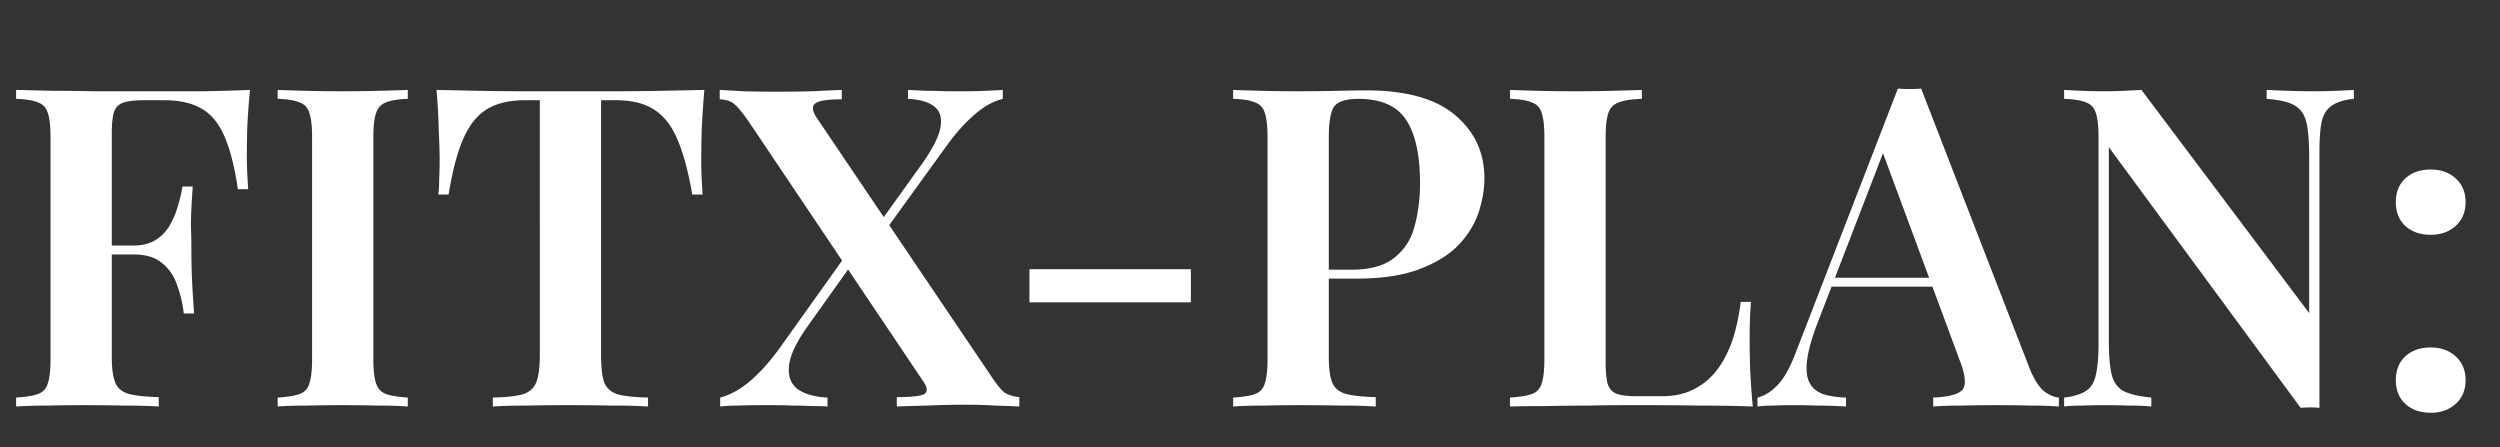
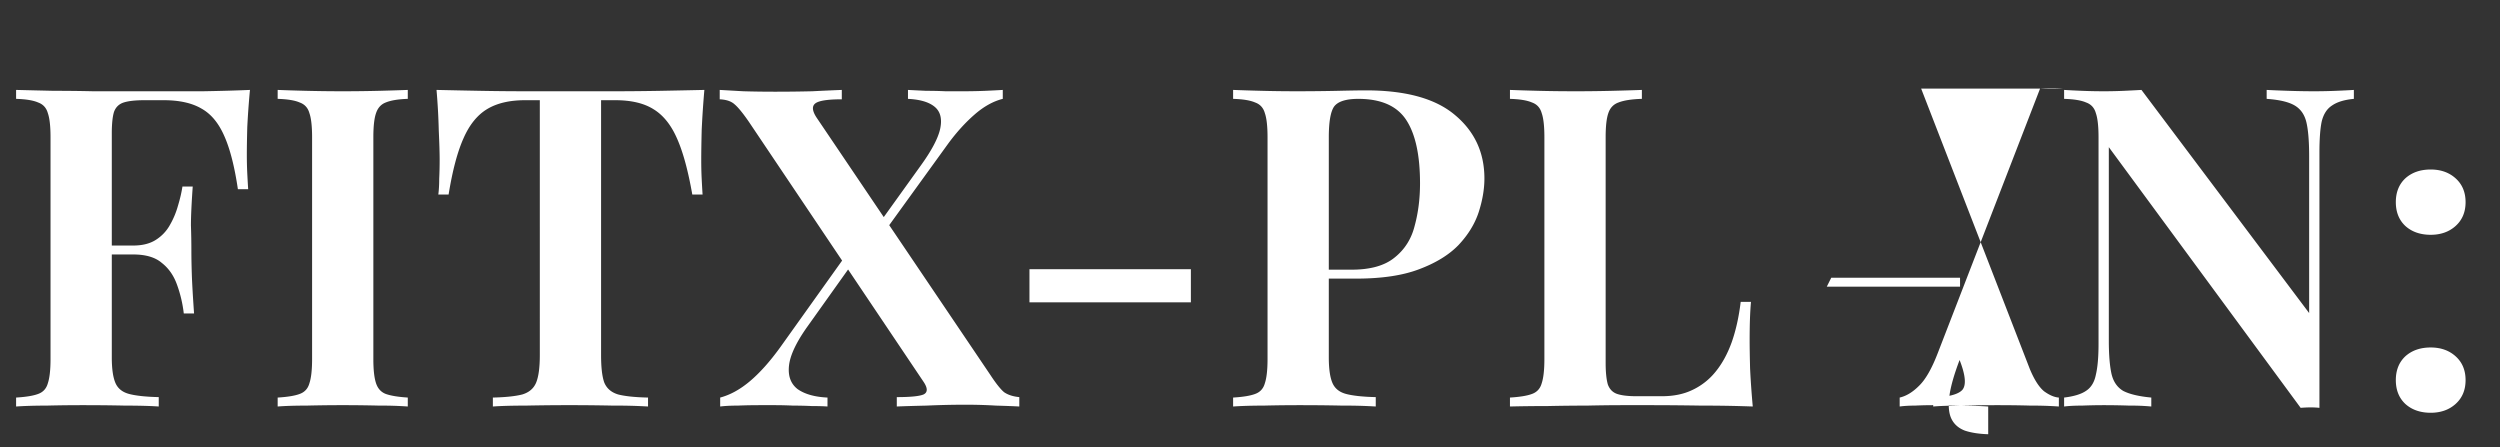
<svg xmlns="http://www.w3.org/2000/svg" width="246" height="44" fill="none">
  <rect width="100%" height="100%" fill="#333333" stroke="none" />
-   <path d="M24.596 8.848a85.751 85.751 0 0 0-.264 3.652c-.03 1.173-.044 2.068-.044 2.684 0 .675.015 1.305.044 1.892.03.587.059 1.1.088 1.54h-1.012c-.323-2.2-.763-3.93-1.32-5.192-.557-1.29-1.305-2.2-2.244-2.728-.939-.557-2.185-.836-3.74-.836h-1.892c-.88 0-1.555.073-2.024.22-.47.147-.792.455-.968.924-.147.47-.22 1.188-.22 2.156v22c0 1.115.117 1.95.352 2.508.235.557.69.924 1.364 1.1.675.176 1.643.279 2.904.308V40c-.85-.059-1.95-.088-3.3-.088-1.35-.03-2.743-.044-4.18-.044-1.232 0-2.42.015-3.564.044-1.144 0-2.141.03-2.992.088v-.88c.968-.059 1.687-.176 2.156-.352.499-.176.821-.528.968-1.056.176-.528.264-1.32.264-2.376V13.512c0-1.085-.088-1.877-.264-2.376-.147-.528-.47-.88-.968-1.056-.47-.205-1.188-.323-2.156-.352v-.88c1.173.03 2.405.059 3.696.088 1.32 0 2.61.015 3.872.044h10.824c1.73-.03 3.27-.073 4.62-.132ZM17.952 24.16v.88H9.68v-.88h8.272Zm1.012-5.808c-.117 1.672-.176 2.948-.176 3.828.03.88.044 1.687.044 2.42 0 .733.015 1.54.044 2.42.03.88.103 2.156.22 3.828h-1.012a12.337 12.337 0 0 0-.66-2.816c-.323-.91-.821-1.628-1.496-2.156-.645-.557-1.584-.836-2.816-.836v-.88c.91 0 1.657-.19 2.244-.572a4.034 4.034 0 0 0 1.364-1.452 8.106 8.106 0 0 0 .792-1.892c.205-.675.352-1.305.44-1.892h1.012Zm21.162-9.504v.88c-.938.03-1.657.147-2.156.352-.47.176-.792.528-.968 1.056-.176.499-.264 1.29-.264 2.376v21.824c0 1.056.088 1.848.264 2.376.176.528.499.88.968 1.056.499.176 1.218.293 2.156.352V40a36.583 36.583 0 0 0-2.816-.088 144.89 144.89 0 0 0-7.172 0c-1.144 0-2.082.03-2.816.088v-.88c.968-.059 1.687-.176 2.156-.352.499-.176.822-.528.968-1.056.176-.528.264-1.32.264-2.376V13.512c0-1.085-.088-1.877-.264-2.376-.146-.528-.47-.88-.968-1.056-.47-.205-1.188-.323-2.156-.352v-.88c.734.03 1.672.059 2.816.088a144.751 144.751 0 0 0 7.172 0c1.144-.03 2.083-.059 2.816-.088Zm29.184 0a96.208 96.208 0 0 0-.264 3.96c-.03 1.261-.044 2.23-.044 2.904 0 .675.014 1.305.044 1.892.029.587.058 1.1.088 1.54h-1.012c-.411-2.347-.91-4.18-1.496-5.5-.587-1.35-1.364-2.317-2.332-2.904-.939-.587-2.186-.88-3.74-.88h-1.408v25.08c0 1.203.102 2.097.308 2.684.234.587.689.983 1.364 1.188.674.176 1.657.279 2.948.308V40a53.699 53.699 0 0 0-3.432-.088 207.307 207.307 0 0 0-8.624 0c-1.32 0-2.391.03-3.212.088v-.88c1.261-.03 2.229-.132 2.904-.308.674-.205 1.129-.601 1.364-1.188.234-.587.352-1.481.352-2.684V9.86h-1.452c-1.526 0-2.772.293-3.74.88-.968.587-1.746 1.555-2.332 2.904-.587 1.32-1.071 3.153-1.452 5.5H43.13c.058-.44.088-.953.088-1.54.029-.587.044-1.217.044-1.892 0-.675-.03-1.643-.088-2.904-.03-1.29-.103-2.61-.22-3.96 1.29.03 2.713.059 4.268.088 1.554.03 3.109.044 4.664.044h8.492c1.554 0 3.109-.015 4.664-.044 1.554-.03 2.977-.059 4.268-.088Zm13.523 0v.924c-1.379 0-2.244.132-2.596.396-.352.264-.323.719.088 1.364L97.44 36.876c.557.85 1.012 1.423 1.364 1.716.381.264.88.425 1.496.484V40c-.528-.03-1.29-.059-2.288-.088a49.45 49.45 0 0 0-2.992-.088c-1.29 0-2.582.03-3.872.088-1.29.03-2.259.059-2.904.088v-.924c1.35 0 2.23-.088 2.64-.264.41-.205.41-.616 0-1.232L73.68 11.972c-.587-.85-1.056-1.423-1.408-1.716-.323-.293-.807-.455-1.452-.484v-.924l2.332.132c1.026.03 2.068.044 3.124.044 1.261 0 2.478-.015 3.652-.044a261.14 261.14 0 0 1 2.904-.132Zm1.056 15.356.088.308c.058.176.117.367.176.572l.132.264-4.796 6.732c-1.115 1.555-1.73 2.845-1.848 3.872-.118 1.027.161 1.804.836 2.332.704.499 1.686.777 2.948.836V40c-.41-.03-.924-.044-1.54-.044a37.103 37.103 0 0 0-1.848-.044 37.986 37.986 0 0 0-1.804-.044h-1.408c-.822 0-1.57.015-2.244.044-.675 0-1.247.03-1.716.088v-.88c.997-.264 1.98-.807 2.948-1.628.968-.821 1.95-1.921 2.948-3.3l7.128-9.988ZM98.673 8.848v.88c-.939.235-1.863.748-2.772 1.54-.91.792-1.775 1.745-2.596 2.86l-7.128 9.856-.176-.528-.132-.572 4.708-6.556c1.085-1.496 1.73-2.713 1.936-3.652.205-.968.03-1.687-.528-2.156-.558-.47-1.438-.733-2.64-.792v-.88c.557.03 1.158.059 1.804.088.645 0 1.276.015 1.892.044h1.672c.821 0 1.57-.015 2.244-.044.674-.03 1.246-.059 1.716-.088Zm18.51 17.644v3.256h-15.884v-3.256h15.884Zm4.155-17.644c.733.03 1.672.059 2.816.088 1.144.03 2.288.044 3.432.044 1.437 0 2.801-.015 4.092-.044 1.291-.03 2.2-.044 2.728-.044 3.931 0 6.849.807 8.756 2.42 1.936 1.613 2.904 3.696 2.904 6.248 0 1.056-.191 2.17-.572 3.344-.381 1.144-1.041 2.215-1.98 3.212-.939.968-2.229 1.76-3.872 2.376-1.613.616-3.681.924-6.204.924h-4.4v-.88h3.96c1.848 0 3.256-.396 4.224-1.188.997-.792 1.657-1.833 1.98-3.124.352-1.29.528-2.684.528-4.18 0-2.787-.455-4.87-1.364-6.248-.909-1.379-2.479-2.068-4.708-2.068-1.203 0-1.995.25-2.376.748-.352.499-.528 1.51-.528 3.036V35.16c0 1.115.117 1.95.352 2.508.235.557.689.924 1.364 1.1.675.176 1.643.279 2.904.308V40a49.857 49.857 0 0 0-3.3-.088c-1.349-.03-2.743-.044-4.18-.044-1.232 0-2.42.015-3.564.044-1.144 0-2.141.03-2.992.088v-.88c.968-.059 1.687-.176 2.156-.352.499-.176.821-.528.968-1.056.176-.528.264-1.32.264-2.376V13.512c0-1.085-.088-1.877-.264-2.376-.147-.528-.469-.88-.968-1.056-.469-.205-1.188-.323-2.156-.352v-.88Zm40.222 0v.88c-.997.03-1.76.147-2.288.352-.499.176-.836.528-1.012 1.056-.176.499-.264 1.29-.264 2.376v22.176c0 .939.073 1.657.22 2.156.176.47.484.777.924.924.44.147 1.071.22 1.892.22h2.508c1.144 0 2.141-.205 2.992-.616a6.442 6.442 0 0 0 2.288-1.804c.645-.792 1.173-1.76 1.584-2.904.411-1.173.704-2.493.88-3.96h1.012c-.088.968-.132 2.23-.132 3.784 0 .645.015 1.57.044 2.772.059 1.203.147 2.45.264 3.74a130.302 130.302 0 0 0-5.06-.088c-1.877-.03-3.549-.044-5.016-.044h-2.684c-1.085 0-2.273.015-3.564.044-1.261 0-2.552.015-3.872.044-1.291 0-2.523.015-3.696.044v-.88c.968-.059 1.687-.176 2.156-.352.499-.176.821-.528.968-1.056.176-.528.264-1.32.264-2.376V13.512c0-1.085-.088-1.877-.264-2.376-.147-.528-.469-.88-.968-1.056-.469-.205-1.188-.323-2.156-.352v-.88c.733.03 1.672.059 2.816.088 1.144.03 2.376.044 3.696.044 1.203 0 2.391-.015 3.564-.044 1.173-.03 2.141-.059 2.904-.088Zm27.48-.132 10.692 27.588c.44 1.056.909 1.79 1.408 2.2.528.381 1.012.587 1.452.616V40a36.953 36.953 0 0 0-2.772-.088c-1.056-.03-2.142-.044-3.256-.044-1.291 0-2.494.015-3.608.044-1.115 0-2.024.03-2.728.088v-.88c1.496-.059 2.449-.308 2.86-.748.41-.47.322-1.452-.264-2.948l-7.744-20.9.792-.968-7.04 18.26c-.558 1.467-.895 2.67-1.012 3.608-.118.939-.044 1.672.22 2.2.264.528.704.91 1.32 1.144.616.205 1.378.323 2.288.352V40a43.743 43.743 0 0 0-2.728-.088c-.88-.03-1.76-.044-2.64-.044-.646 0-1.262.015-1.848.044-.558 0-1.056.03-1.496.088v-.88c.645-.147 1.276-.528 1.892-1.144.645-.616 1.261-1.687 1.848-3.212l10.076-26.048c.352.03.733.044 1.144.044.41 0 .792-.015 1.144-.044Zm3.828 18.612v.88h-13.112l.44-.88h12.672Zm38.752-18.48v.88c-.938.088-1.657.308-2.156.66-.498.323-.836.85-1.012 1.584-.146.704-.22 1.716-.22 3.036v25.124a8.021 8.021 0 0 0-.88-.044c-.293 0-.616.015-.968.044L207.508 14.48v19.008c0 1.408.088 2.508.264 3.3.176.763.558 1.32 1.144 1.672.616.323 1.54.543 2.772.66V40a21.355 21.355 0 0 0-2.156-.088c-.88-.03-1.716-.044-2.508-.044-.704 0-1.422.015-2.156.044-.704 0-1.29.03-1.76.088v-.88c.968-.117 1.687-.337 2.156-.66.499-.323.822-.85.968-1.584.176-.733.264-1.745.264-3.036V13.512c0-1.085-.088-1.877-.264-2.376-.146-.528-.469-.88-.968-1.056-.469-.205-1.188-.323-2.156-.352v-.88c.47.03 1.056.059 1.76.088.734.03 1.452.044 2.156.044.675 0 1.335-.015 1.98-.044.646-.03 1.218-.059 1.716-.088l16.5 21.956V15.36c0-1.437-.088-2.537-.264-3.3-.176-.763-.557-1.32-1.144-1.672-.586-.352-1.51-.572-2.772-.66v-.88c.558.03 1.276.059 2.156.088.91.03 1.746.044 2.508.044.734 0 1.452-.015 2.156-.044.734-.03 1.32-.059 1.76-.088Zm7.561 7.832c.997 0 1.818.293 2.464.88.645.587.968 1.364.968 2.332 0 .968-.323 1.745-.968 2.332-.646.587-1.467.88-2.464.88-1.027 0-1.863-.293-2.508-.88-.616-.587-.924-1.364-.924-2.332 0-.968.308-1.745.924-2.332.645-.587 1.481-.88 2.508-.88Zm0 17.512c.997 0 1.818.293 2.464.88.645.587.968 1.364.968 2.332 0 .968-.323 1.745-.968 2.332-.646.587-1.467.88-2.464.88-1.027 0-1.863-.293-2.508-.88-.616-.587-.924-1.364-.924-2.332 0-.968.308-1.745.924-2.332.645-.587 1.481-.88 2.508-.88Z" fill="#fff" />
+   <path d="M24.596 8.848a85.751 85.751 0 0 0-.264 3.652c-.03 1.173-.044 2.068-.044 2.684 0 .675.015 1.305.044 1.892.03.587.059 1.1.088 1.54h-1.012c-.323-2.2-.763-3.93-1.32-5.192-.557-1.29-1.305-2.2-2.244-2.728-.939-.557-2.185-.836-3.74-.836h-1.892c-.88 0-1.555.073-2.024.22-.47.147-.792.455-.968.924-.147.47-.22 1.188-.22 2.156v22c0 1.115.117 1.95.352 2.508.235.557.69.924 1.364 1.1.675.176 1.643.279 2.904.308V40c-.85-.059-1.95-.088-3.3-.088-1.35-.03-2.743-.044-4.18-.044-1.232 0-2.42.015-3.564.044-1.144 0-2.141.03-2.992.088v-.88c.968-.059 1.687-.176 2.156-.352.499-.176.821-.528.968-1.056.176-.528.264-1.32.264-2.376V13.512c0-1.085-.088-1.877-.264-2.376-.147-.528-.47-.88-.968-1.056-.47-.205-1.188-.323-2.156-.352v-.88c1.173.03 2.405.059 3.696.088 1.32 0 2.61.015 3.872.044h10.824c1.73-.03 3.27-.073 4.62-.132ZM17.952 24.16v.88H9.68v-.88h8.272Zm1.012-5.808c-.117 1.672-.176 2.948-.176 3.828.03.88.044 1.687.044 2.42 0 .733.015 1.54.044 2.42.03.88.103 2.156.22 3.828h-1.012a12.337 12.337 0 0 0-.66-2.816c-.323-.91-.821-1.628-1.496-2.156-.645-.557-1.584-.836-2.816-.836v-.88c.91 0 1.657-.19 2.244-.572a4.034 4.034 0 0 0 1.364-1.452 8.106 8.106 0 0 0 .792-1.892c.205-.675.352-1.305.44-1.892h1.012Zm21.162-9.504v.88c-.938.03-1.657.147-2.156.352-.47.176-.792.528-.968 1.056-.176.499-.264 1.29-.264 2.376v21.824c0 1.056.088 1.848.264 2.376.176.528.499.88.968 1.056.499.176 1.218.293 2.156.352V40a36.583 36.583 0 0 0-2.816-.088 144.89 144.89 0 0 0-7.172 0c-1.144 0-2.082.03-2.816.088v-.88c.968-.059 1.687-.176 2.156-.352.499-.176.822-.528.968-1.056.176-.528.264-1.32.264-2.376V13.512c0-1.085-.088-1.877-.264-2.376-.146-.528-.47-.88-.968-1.056-.47-.205-1.188-.323-2.156-.352v-.88c.734.03 1.672.059 2.816.088a144.751 144.751 0 0 0 7.172 0c1.144-.03 2.083-.059 2.816-.088Zm29.184 0a96.208 96.208 0 0 0-.264 3.96c-.03 1.261-.044 2.23-.044 2.904 0 .675.014 1.305.044 1.892.029.587.058 1.1.088 1.54h-1.012c-.411-2.347-.91-4.18-1.496-5.5-.587-1.35-1.364-2.317-2.332-2.904-.939-.587-2.186-.88-3.74-.88h-1.408v25.08c0 1.203.102 2.097.308 2.684.234.587.689.983 1.364 1.188.674.176 1.657.279 2.948.308V40a53.699 53.699 0 0 0-3.432-.088 207.307 207.307 0 0 0-8.624 0c-1.32 0-2.391.03-3.212.088v-.88c1.261-.03 2.229-.132 2.904-.308.674-.205 1.129-.601 1.364-1.188.234-.587.352-1.481.352-2.684V9.86h-1.452c-1.526 0-2.772.293-3.74.88-.968.587-1.746 1.555-2.332 2.904-.587 1.32-1.071 3.153-1.452 5.5H43.13c.058-.44.088-.953.088-1.54.029-.587.044-1.217.044-1.892 0-.675-.03-1.643-.088-2.904-.03-1.29-.103-2.61-.22-3.96 1.29.03 2.713.059 4.268.088 1.554.03 3.109.044 4.664.044h8.492c1.554 0 3.109-.015 4.664-.044 1.554-.03 2.977-.059 4.268-.088Zm13.523 0v.924c-1.379 0-2.244.132-2.596.396-.352.264-.323.719.088 1.364L97.44 36.876c.557.85 1.012 1.423 1.364 1.716.381.264.88.425 1.496.484V40c-.528-.03-1.29-.059-2.288-.088a49.45 49.45 0 0 0-2.992-.088c-1.29 0-2.582.03-3.872.088-1.29.03-2.259.059-2.904.088v-.924c1.35 0 2.23-.088 2.64-.264.41-.205.41-.616 0-1.232L73.68 11.972c-.587-.85-1.056-1.423-1.408-1.716-.323-.293-.807-.455-1.452-.484v-.924l2.332.132c1.026.03 2.068.044 3.124.044 1.261 0 2.478-.015 3.652-.044a261.14 261.14 0 0 1 2.904-.132Zm1.056 15.356.088.308c.058.176.117.367.176.572l.132.264-4.796 6.732c-1.115 1.555-1.73 2.845-1.848 3.872-.118 1.027.161 1.804.836 2.332.704.499 1.686.777 2.948.836V40c-.41-.03-.924-.044-1.54-.044a37.103 37.103 0 0 0-1.848-.044 37.986 37.986 0 0 0-1.804-.044h-1.408c-.822 0-1.57.015-2.244.044-.675 0-1.247.03-1.716.088v-.88c.997-.264 1.98-.807 2.948-1.628.968-.821 1.95-1.921 2.948-3.3l7.128-9.988ZM98.673 8.848v.88c-.939.235-1.863.748-2.772 1.54-.91.792-1.775 1.745-2.596 2.86l-7.128 9.856-.176-.528-.132-.572 4.708-6.556c1.085-1.496 1.73-2.713 1.936-3.652.205-.968.03-1.687-.528-2.156-.558-.47-1.438-.733-2.64-.792v-.88c.557.03 1.158.059 1.804.088.645 0 1.276.015 1.892.044h1.672c.821 0 1.57-.015 2.244-.044.674-.03 1.246-.059 1.716-.088Zm18.51 17.644v3.256h-15.884v-3.256h15.884Zm4.155-17.644c.733.03 1.672.059 2.816.088 1.144.03 2.288.044 3.432.044 1.437 0 2.801-.015 4.092-.044 1.291-.03 2.2-.044 2.728-.044 3.931 0 6.849.807 8.756 2.42 1.936 1.613 2.904 3.696 2.904 6.248 0 1.056-.191 2.17-.572 3.344-.381 1.144-1.041 2.215-1.98 3.212-.939.968-2.229 1.76-3.872 2.376-1.613.616-3.681.924-6.204.924h-4.4v-.88h3.96c1.848 0 3.256-.396 4.224-1.188.997-.792 1.657-1.833 1.98-3.124.352-1.29.528-2.684.528-4.18 0-2.787-.455-4.87-1.364-6.248-.909-1.379-2.479-2.068-4.708-2.068-1.203 0-1.995.25-2.376.748-.352.499-.528 1.51-.528 3.036V35.16c0 1.115.117 1.95.352 2.508.235.557.689.924 1.364 1.1.675.176 1.643.279 2.904.308V40a49.857 49.857 0 0 0-3.3-.088c-1.349-.03-2.743-.044-4.18-.044-1.232 0-2.42.015-3.564.044-1.144 0-2.141.03-2.992.088v-.88c.968-.059 1.687-.176 2.156-.352.499-.176.821-.528.968-1.056.176-.528.264-1.32.264-2.376V13.512c0-1.085-.088-1.877-.264-2.376-.147-.528-.469-.88-.968-1.056-.469-.205-1.188-.323-2.156-.352v-.88Zm40.222 0v.88c-.997.03-1.76.147-2.288.352-.499.176-.836.528-1.012 1.056-.176.499-.264 1.29-.264 2.376v22.176c0 .939.073 1.657.22 2.156.176.47.484.777.924.924.44.147 1.071.22 1.892.22h2.508c1.144 0 2.141-.205 2.992-.616a6.442 6.442 0 0 0 2.288-1.804c.645-.792 1.173-1.76 1.584-2.904.411-1.173.704-2.493.88-3.96h1.012c-.088.968-.132 2.23-.132 3.784 0 .645.015 1.57.044 2.772.059 1.203.147 2.45.264 3.74a130.302 130.302 0 0 0-5.06-.088c-1.877-.03-3.549-.044-5.016-.044h-2.684c-1.085 0-2.273.015-3.564.044-1.261 0-2.552.015-3.872.044-1.291 0-2.523.015-3.696.044v-.88c.968-.059 1.687-.176 2.156-.352.499-.176.821-.528.968-1.056.176-.528.264-1.32.264-2.376V13.512c0-1.085-.088-1.877-.264-2.376-.147-.528-.469-.88-.968-1.056-.469-.205-1.188-.323-2.156-.352v-.88c.733.03 1.672.059 2.816.088 1.144.03 2.376.044 3.696.044 1.203 0 2.391-.015 3.564-.044 1.173-.03 2.141-.059 2.904-.088Zm27.48-.132 10.692 27.588c.44 1.056.909 1.79 1.408 2.2.528.381 1.012.587 1.452.616V40a36.953 36.953 0 0 0-2.772-.088c-1.056-.03-2.142-.044-3.256-.044-1.291 0-2.494.015-3.608.044-1.115 0-2.024.03-2.728.088v-.88c1.496-.059 2.449-.308 2.86-.748.41-.47.322-1.452-.264-2.948c-.558 1.467-.895 2.67-1.012 3.608-.118.939-.044 1.672.22 2.2.264.528.704.91 1.32 1.144.616.205 1.378.323 2.288.352V40a43.743 43.743 0 0 0-2.728-.088c-.88-.03-1.76-.044-2.64-.044-.646 0-1.262.015-1.848.044-.558 0-1.056.03-1.496.088v-.88c.645-.147 1.276-.528 1.892-1.144.645-.616 1.261-1.687 1.848-3.212l10.076-26.048c.352.03.733.044 1.144.044.41 0 .792-.015 1.144-.044Zm3.828 18.612v.88h-13.112l.44-.88h12.672Zm38.752-18.48v.88c-.938.088-1.657.308-2.156.66-.498.323-.836.85-1.012 1.584-.146.704-.22 1.716-.22 3.036v25.124a8.021 8.021 0 0 0-.88-.044c-.293 0-.616.015-.968.044L207.508 14.48v19.008c0 1.408.088 2.508.264 3.3.176.763.558 1.32 1.144 1.672.616.323 1.54.543 2.772.66V40a21.355 21.355 0 0 0-2.156-.088c-.88-.03-1.716-.044-2.508-.044-.704 0-1.422.015-2.156.044-.704 0-1.29.03-1.76.088v-.88c.968-.117 1.687-.337 2.156-.66.499-.323.822-.85.968-1.584.176-.733.264-1.745.264-3.036V13.512c0-1.085-.088-1.877-.264-2.376-.146-.528-.469-.88-.968-1.056-.469-.205-1.188-.323-2.156-.352v-.88c.47.03 1.056.059 1.76.088.734.03 1.452.044 2.156.044.675 0 1.335-.015 1.98-.044.646-.03 1.218-.059 1.716-.088l16.5 21.956V15.36c0-1.437-.088-2.537-.264-3.3-.176-.763-.557-1.32-1.144-1.672-.586-.352-1.51-.572-2.772-.66v-.88c.558.03 1.276.059 2.156.088.91.03 1.746.044 2.508.044.734 0 1.452-.015 2.156-.044.734-.03 1.32-.059 1.76-.088Zm7.561 7.832c.997 0 1.818.293 2.464.88.645.587.968 1.364.968 2.332 0 .968-.323 1.745-.968 2.332-.646.587-1.467.88-2.464.88-1.027 0-1.863-.293-2.508-.88-.616-.587-.924-1.364-.924-2.332 0-.968.308-1.745.924-2.332.645-.587 1.481-.88 2.508-.88Zm0 17.512c.997 0 1.818.293 2.464.88.645.587.968 1.364.968 2.332 0 .968-.323 1.745-.968 2.332-.646.587-1.467.88-2.464.88-1.027 0-1.863-.293-2.508-.88-.616-.587-.924-1.364-.924-2.332 0-.968.308-1.745.924-2.332.645-.587 1.481-.88 2.508-.88Z" fill="#fff" />
</svg>